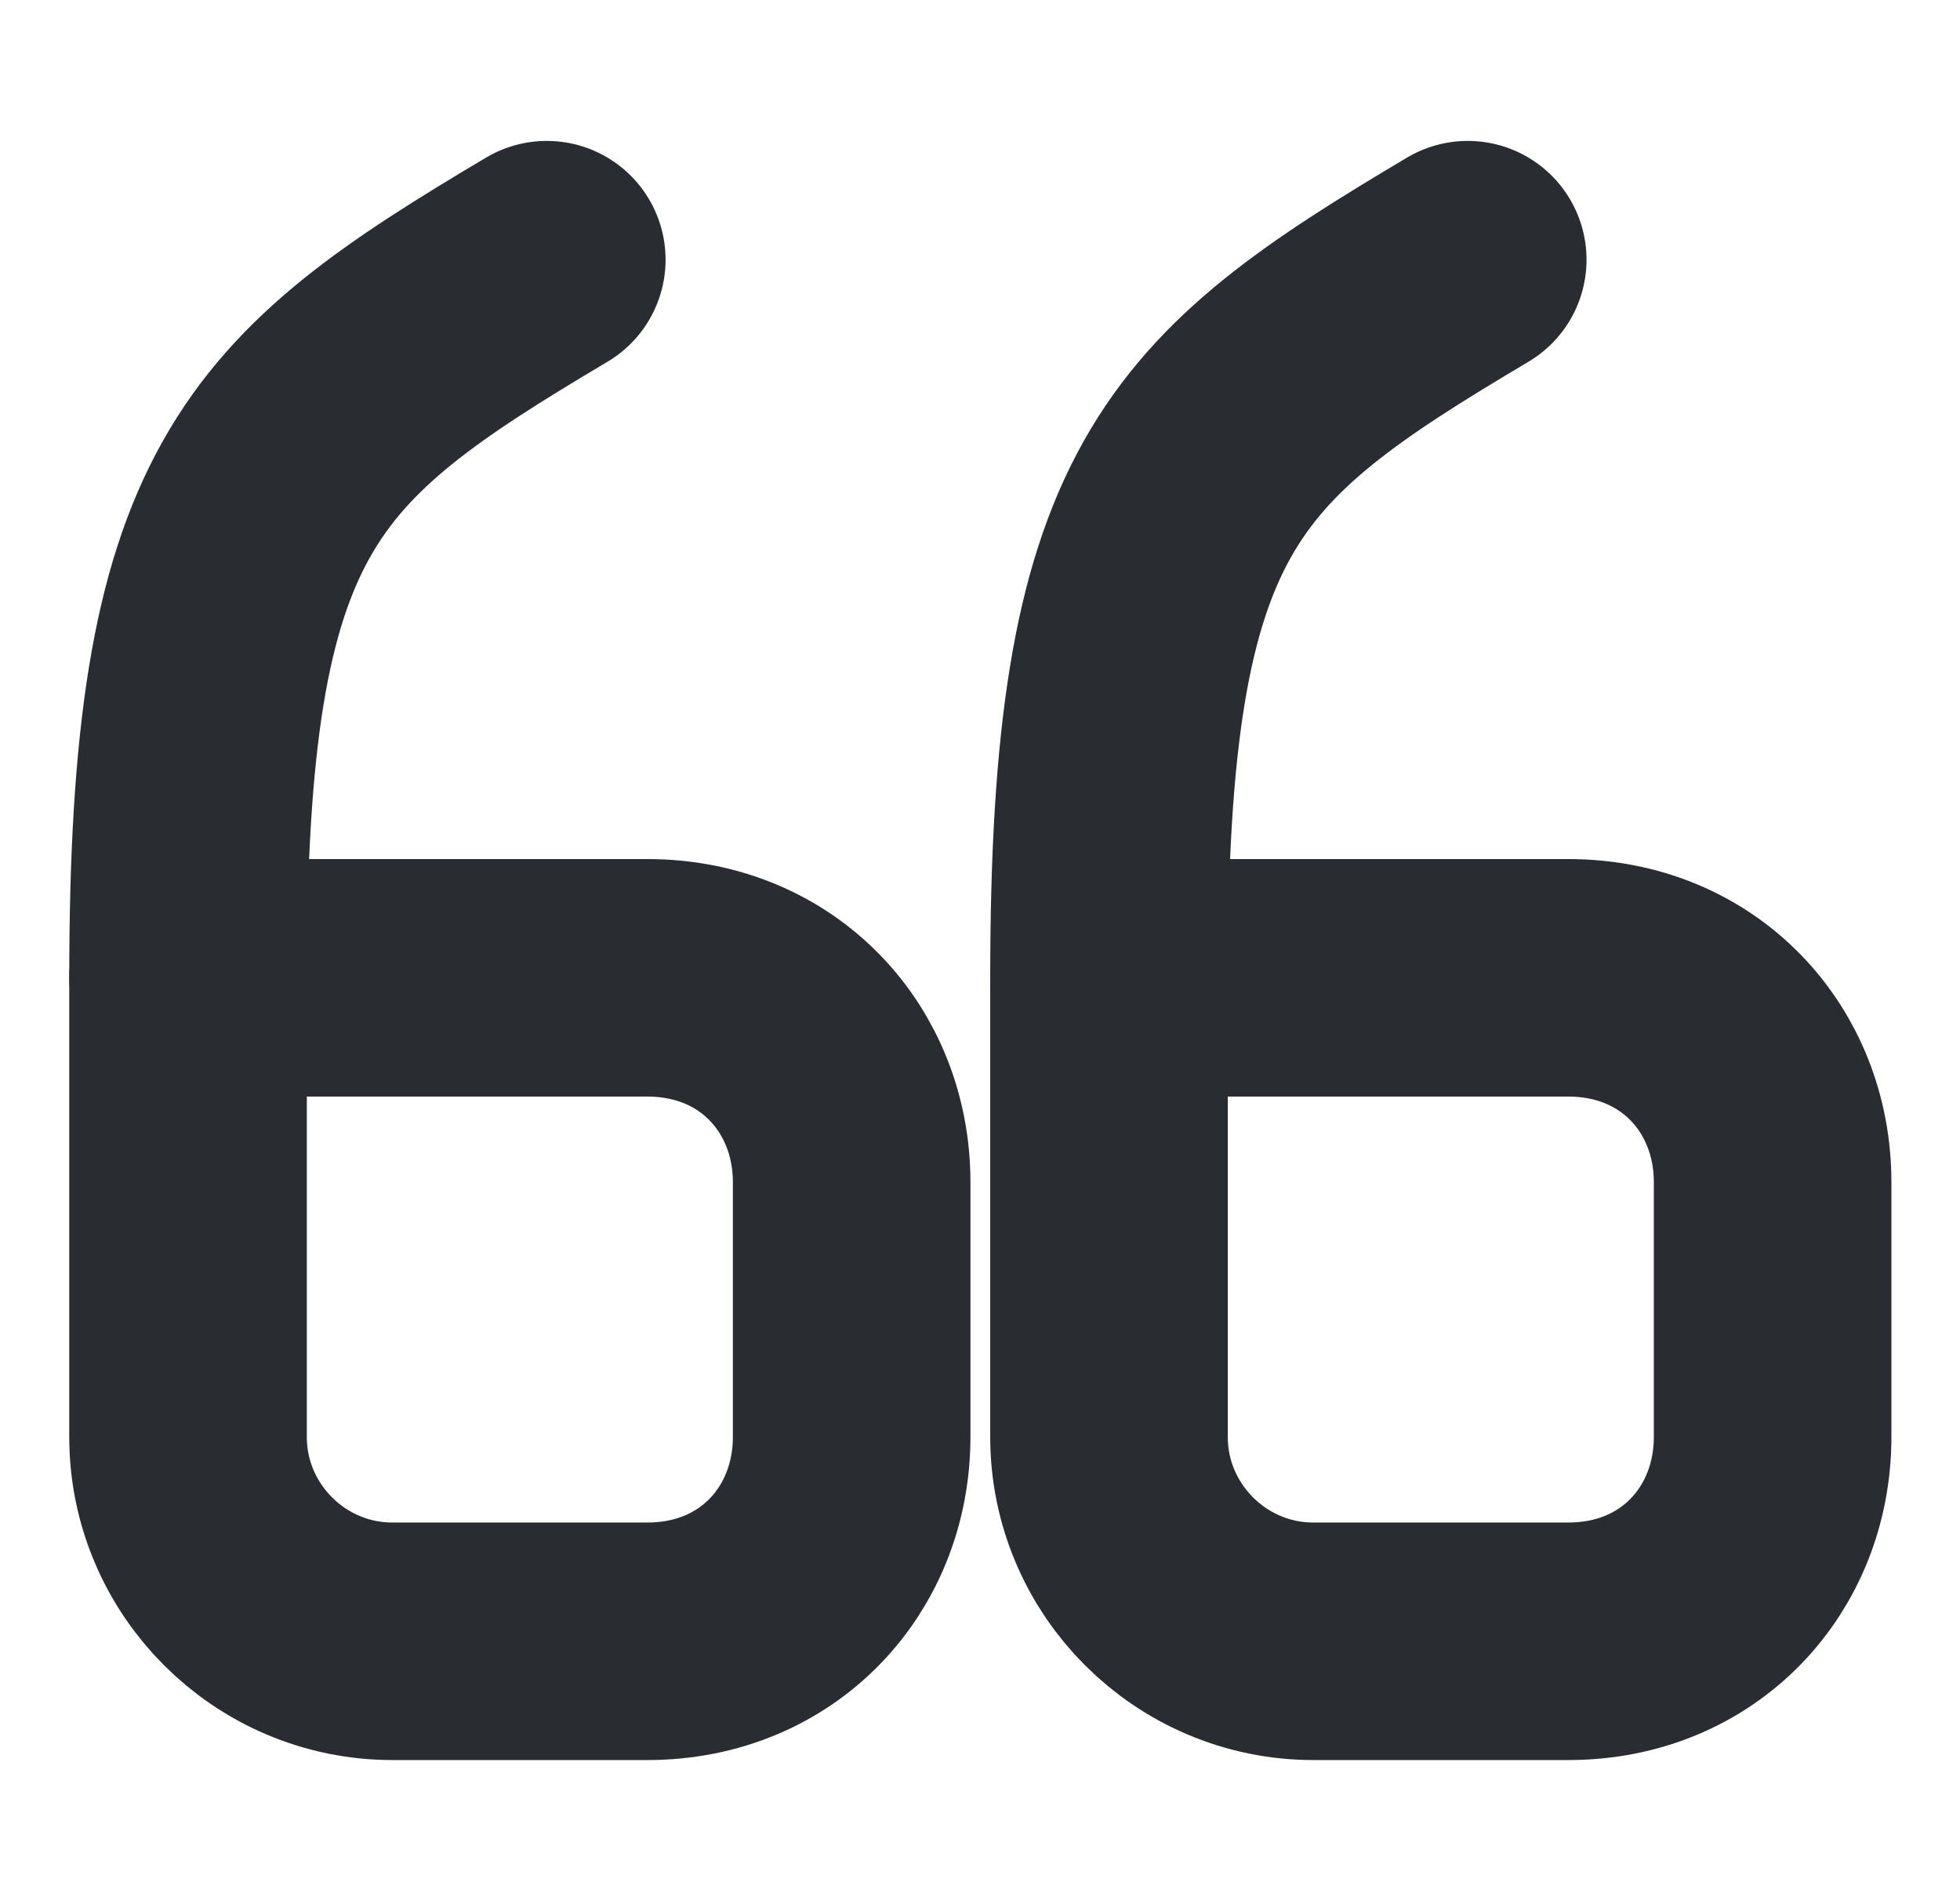
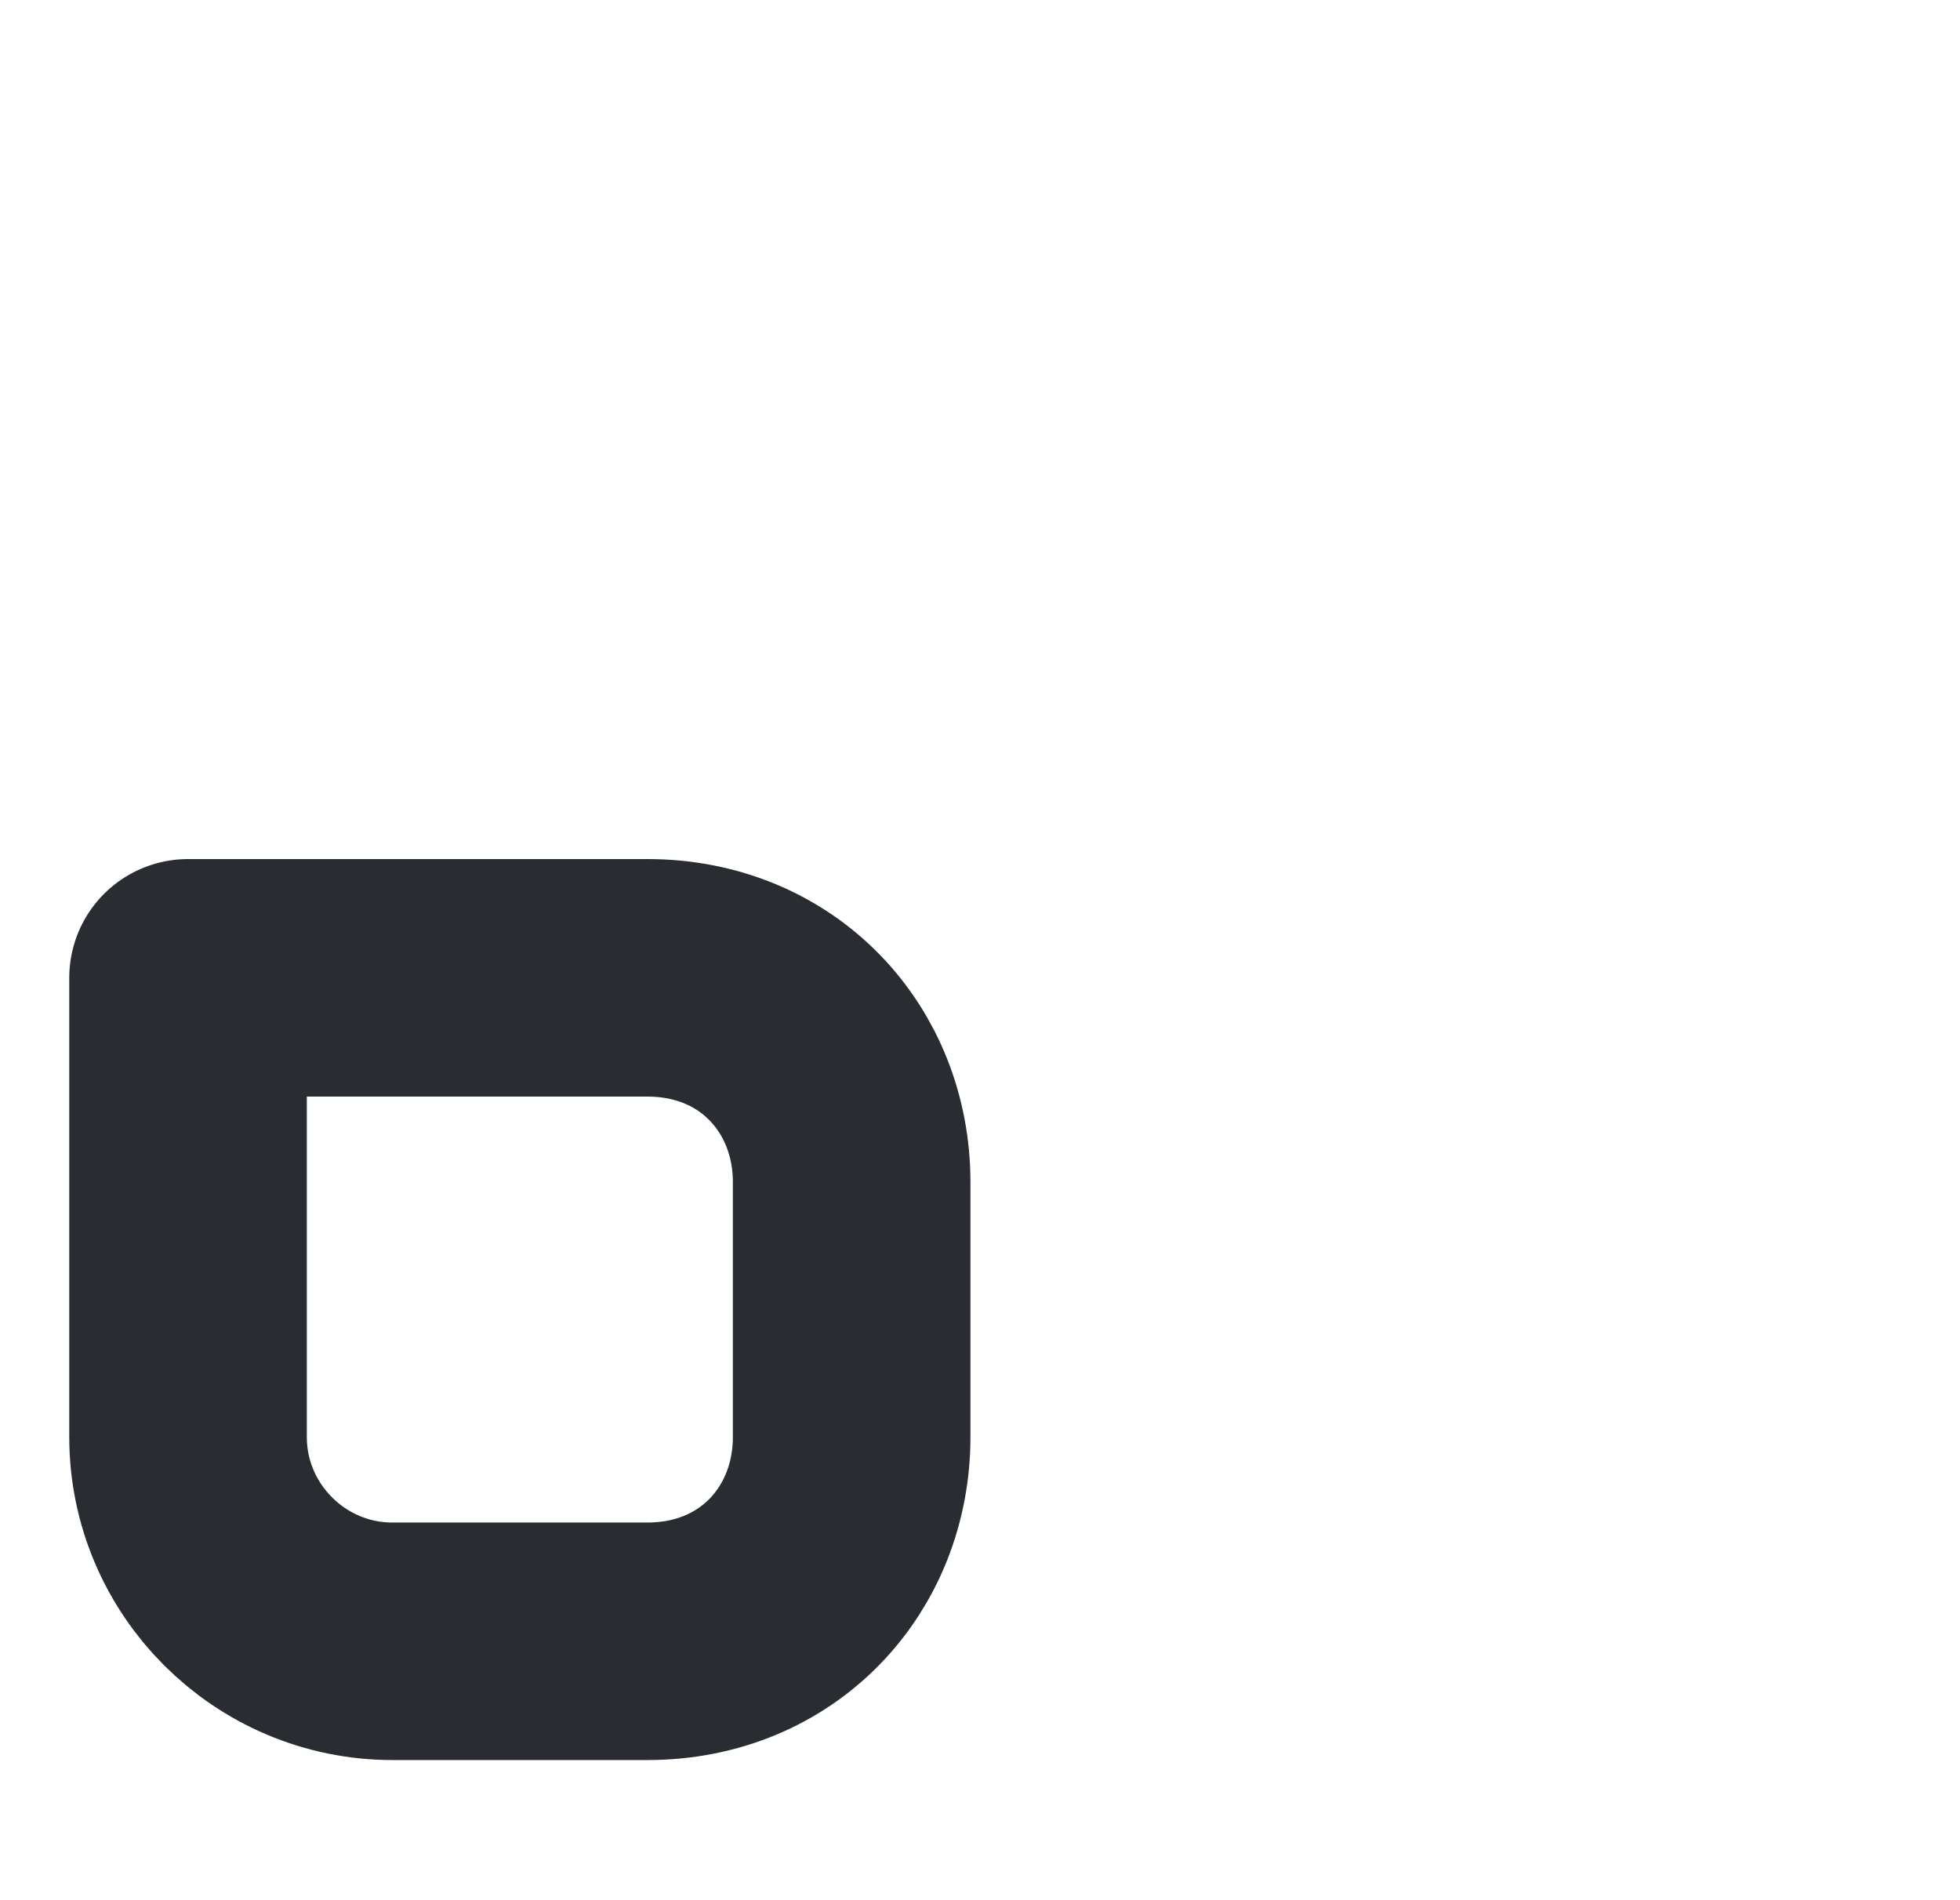
<svg xmlns="http://www.w3.org/2000/svg" width="33" height="32" viewBox="0 0 33 32" fill="none">
  <path d="M3.166 16.467H10.899C12.939 16.467 14.339 18.014 14.339 19.907V24.2C14.339 26.093 12.939 27.64 10.899 27.64H6.606C4.713 27.64 3.166 26.093 3.166 24.2V16.467" stroke="#292D32" stroke-width="4" stroke-linecap="round" stroke-linejoin="round" />
-   <path d="M3.166 16.466C3.166 8.4 4.673 7.066 9.206 4.373" stroke="#292D32" stroke-width="4" stroke-linecap="round" stroke-linejoin="round" />
-   <path d="M18.672 16.467H26.405C28.445 16.467 29.845 18.014 29.845 19.907V24.2C29.845 26.093 28.445 27.64 26.405 27.64H22.112C20.219 27.64 18.672 26.093 18.672 24.2V16.467" stroke="#292D32" stroke-width="4" stroke-linecap="round" stroke-linejoin="round" />
-   <path d="M18.672 16.466C18.672 8.4 20.178 7.066 24.712 4.373" stroke="#292D32" stroke-width="4" stroke-linecap="round" stroke-linejoin="round" />
</svg>